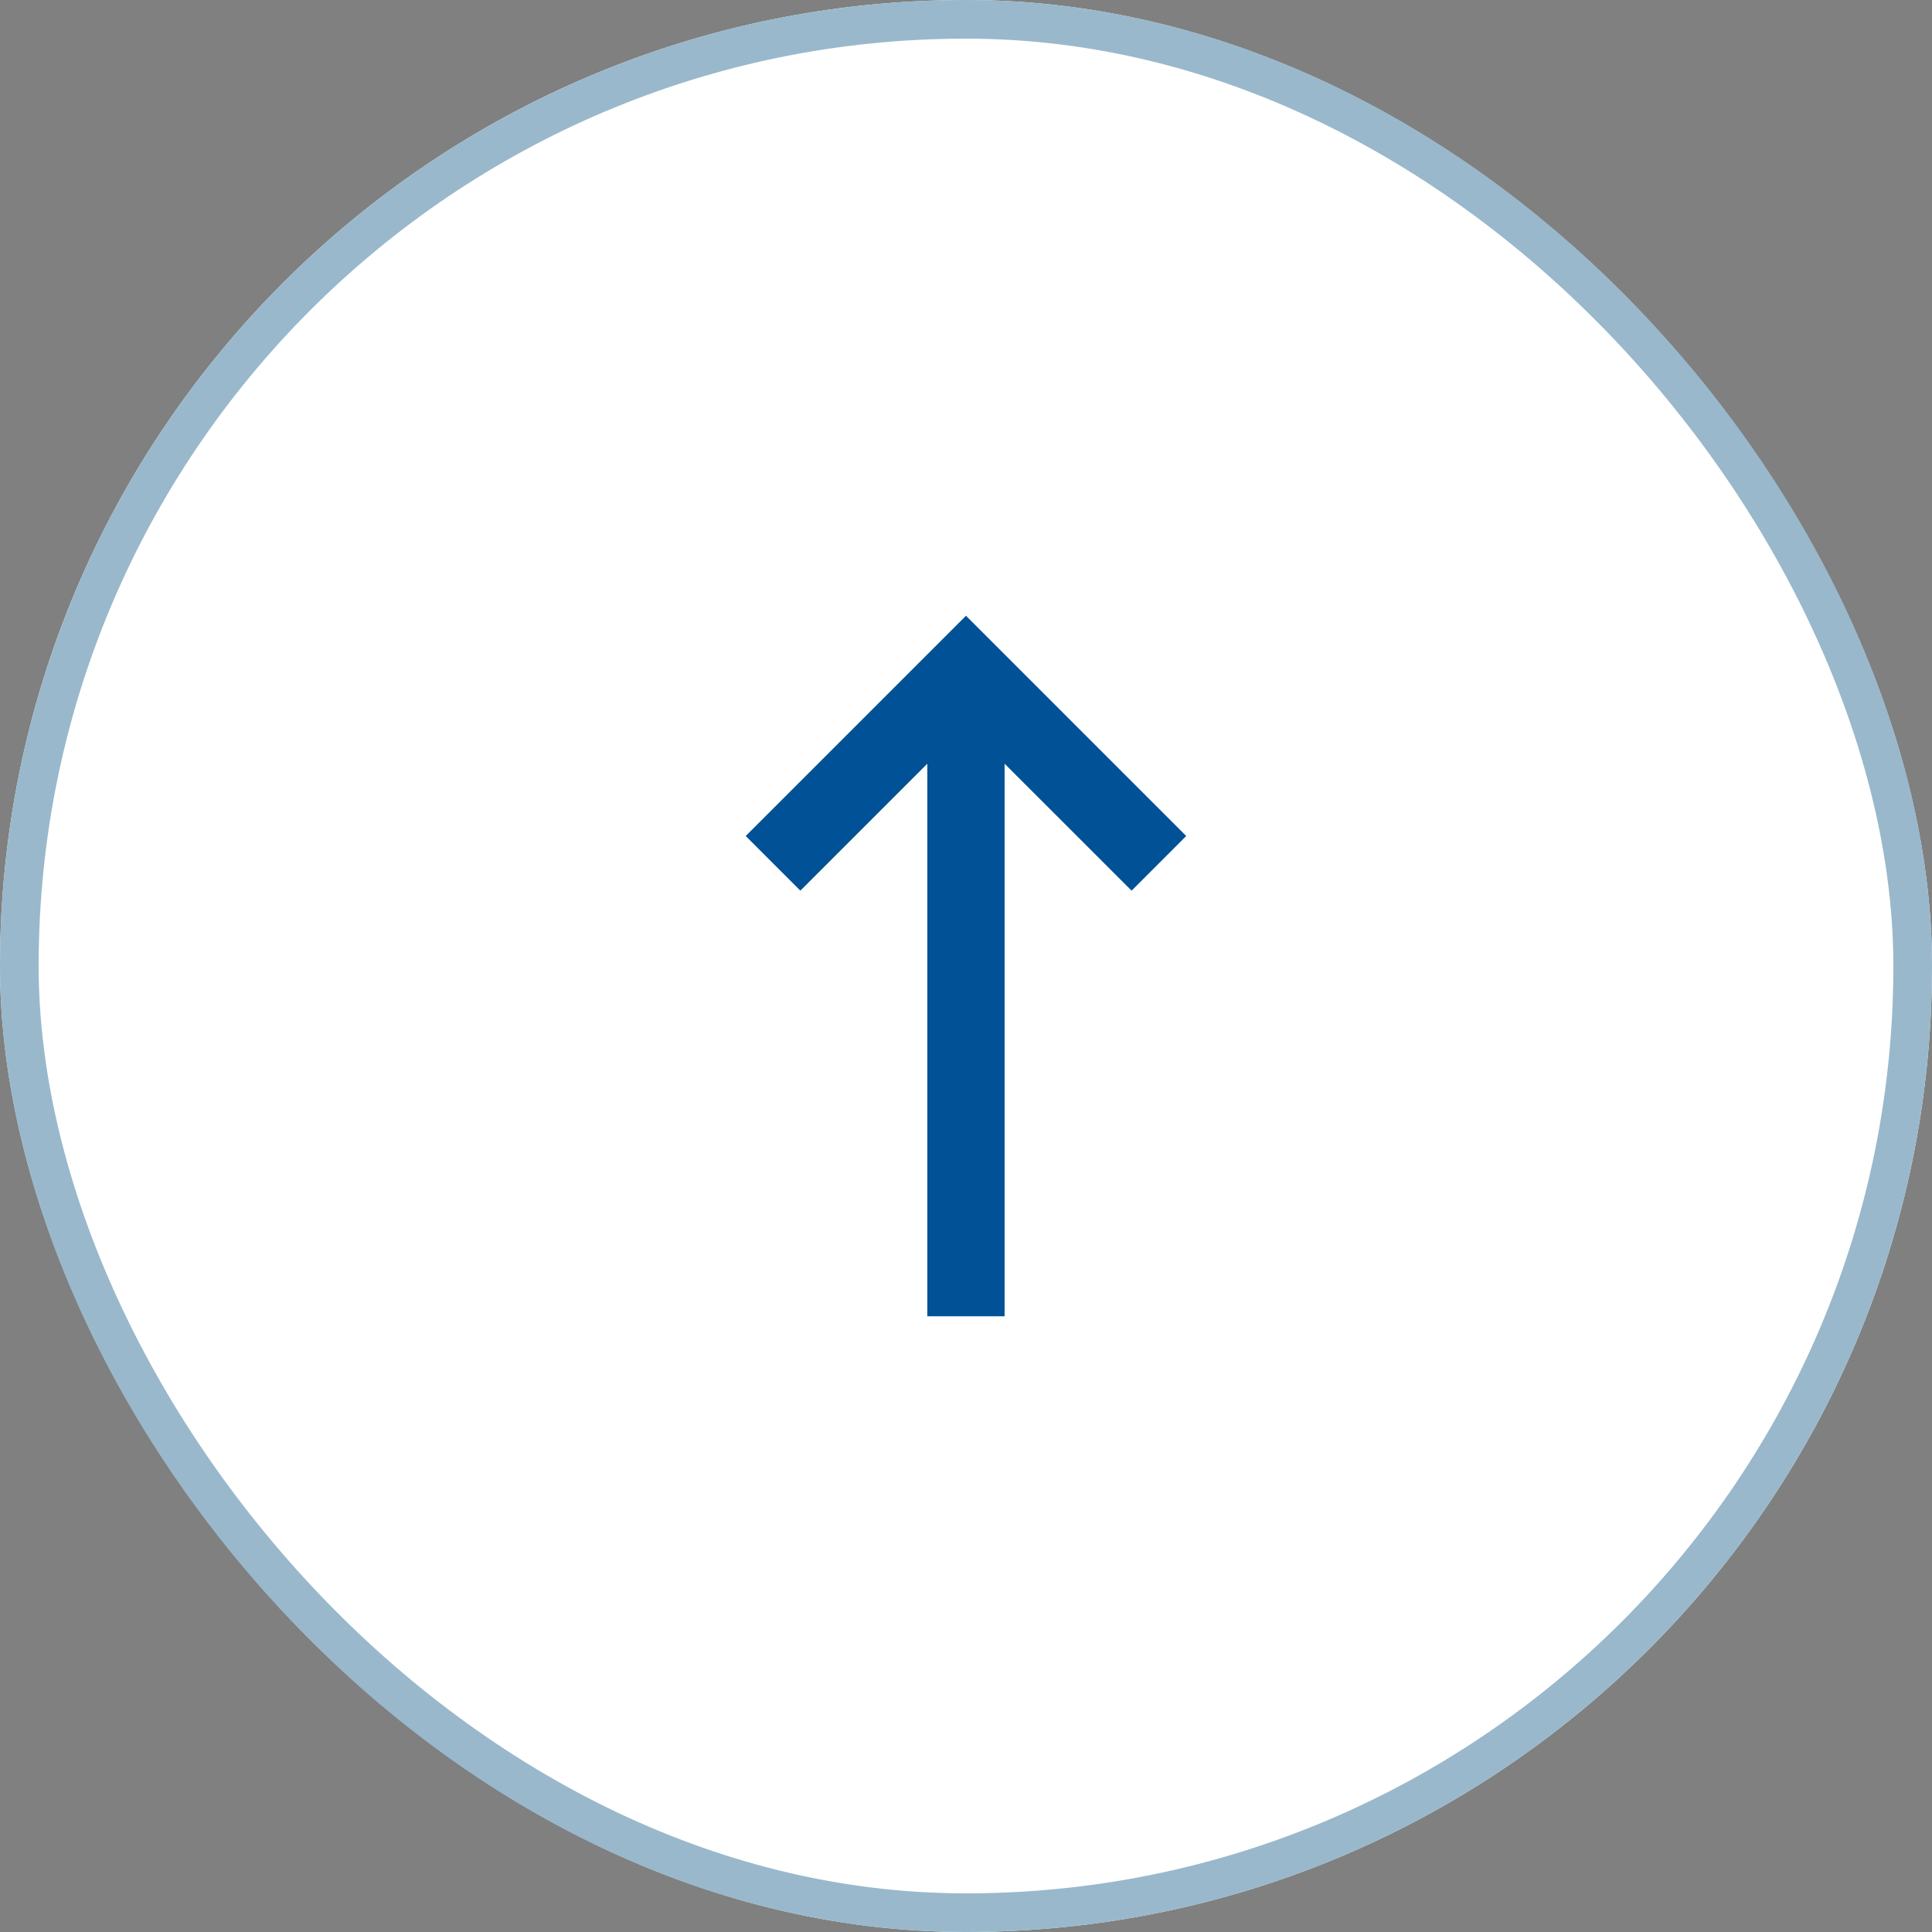
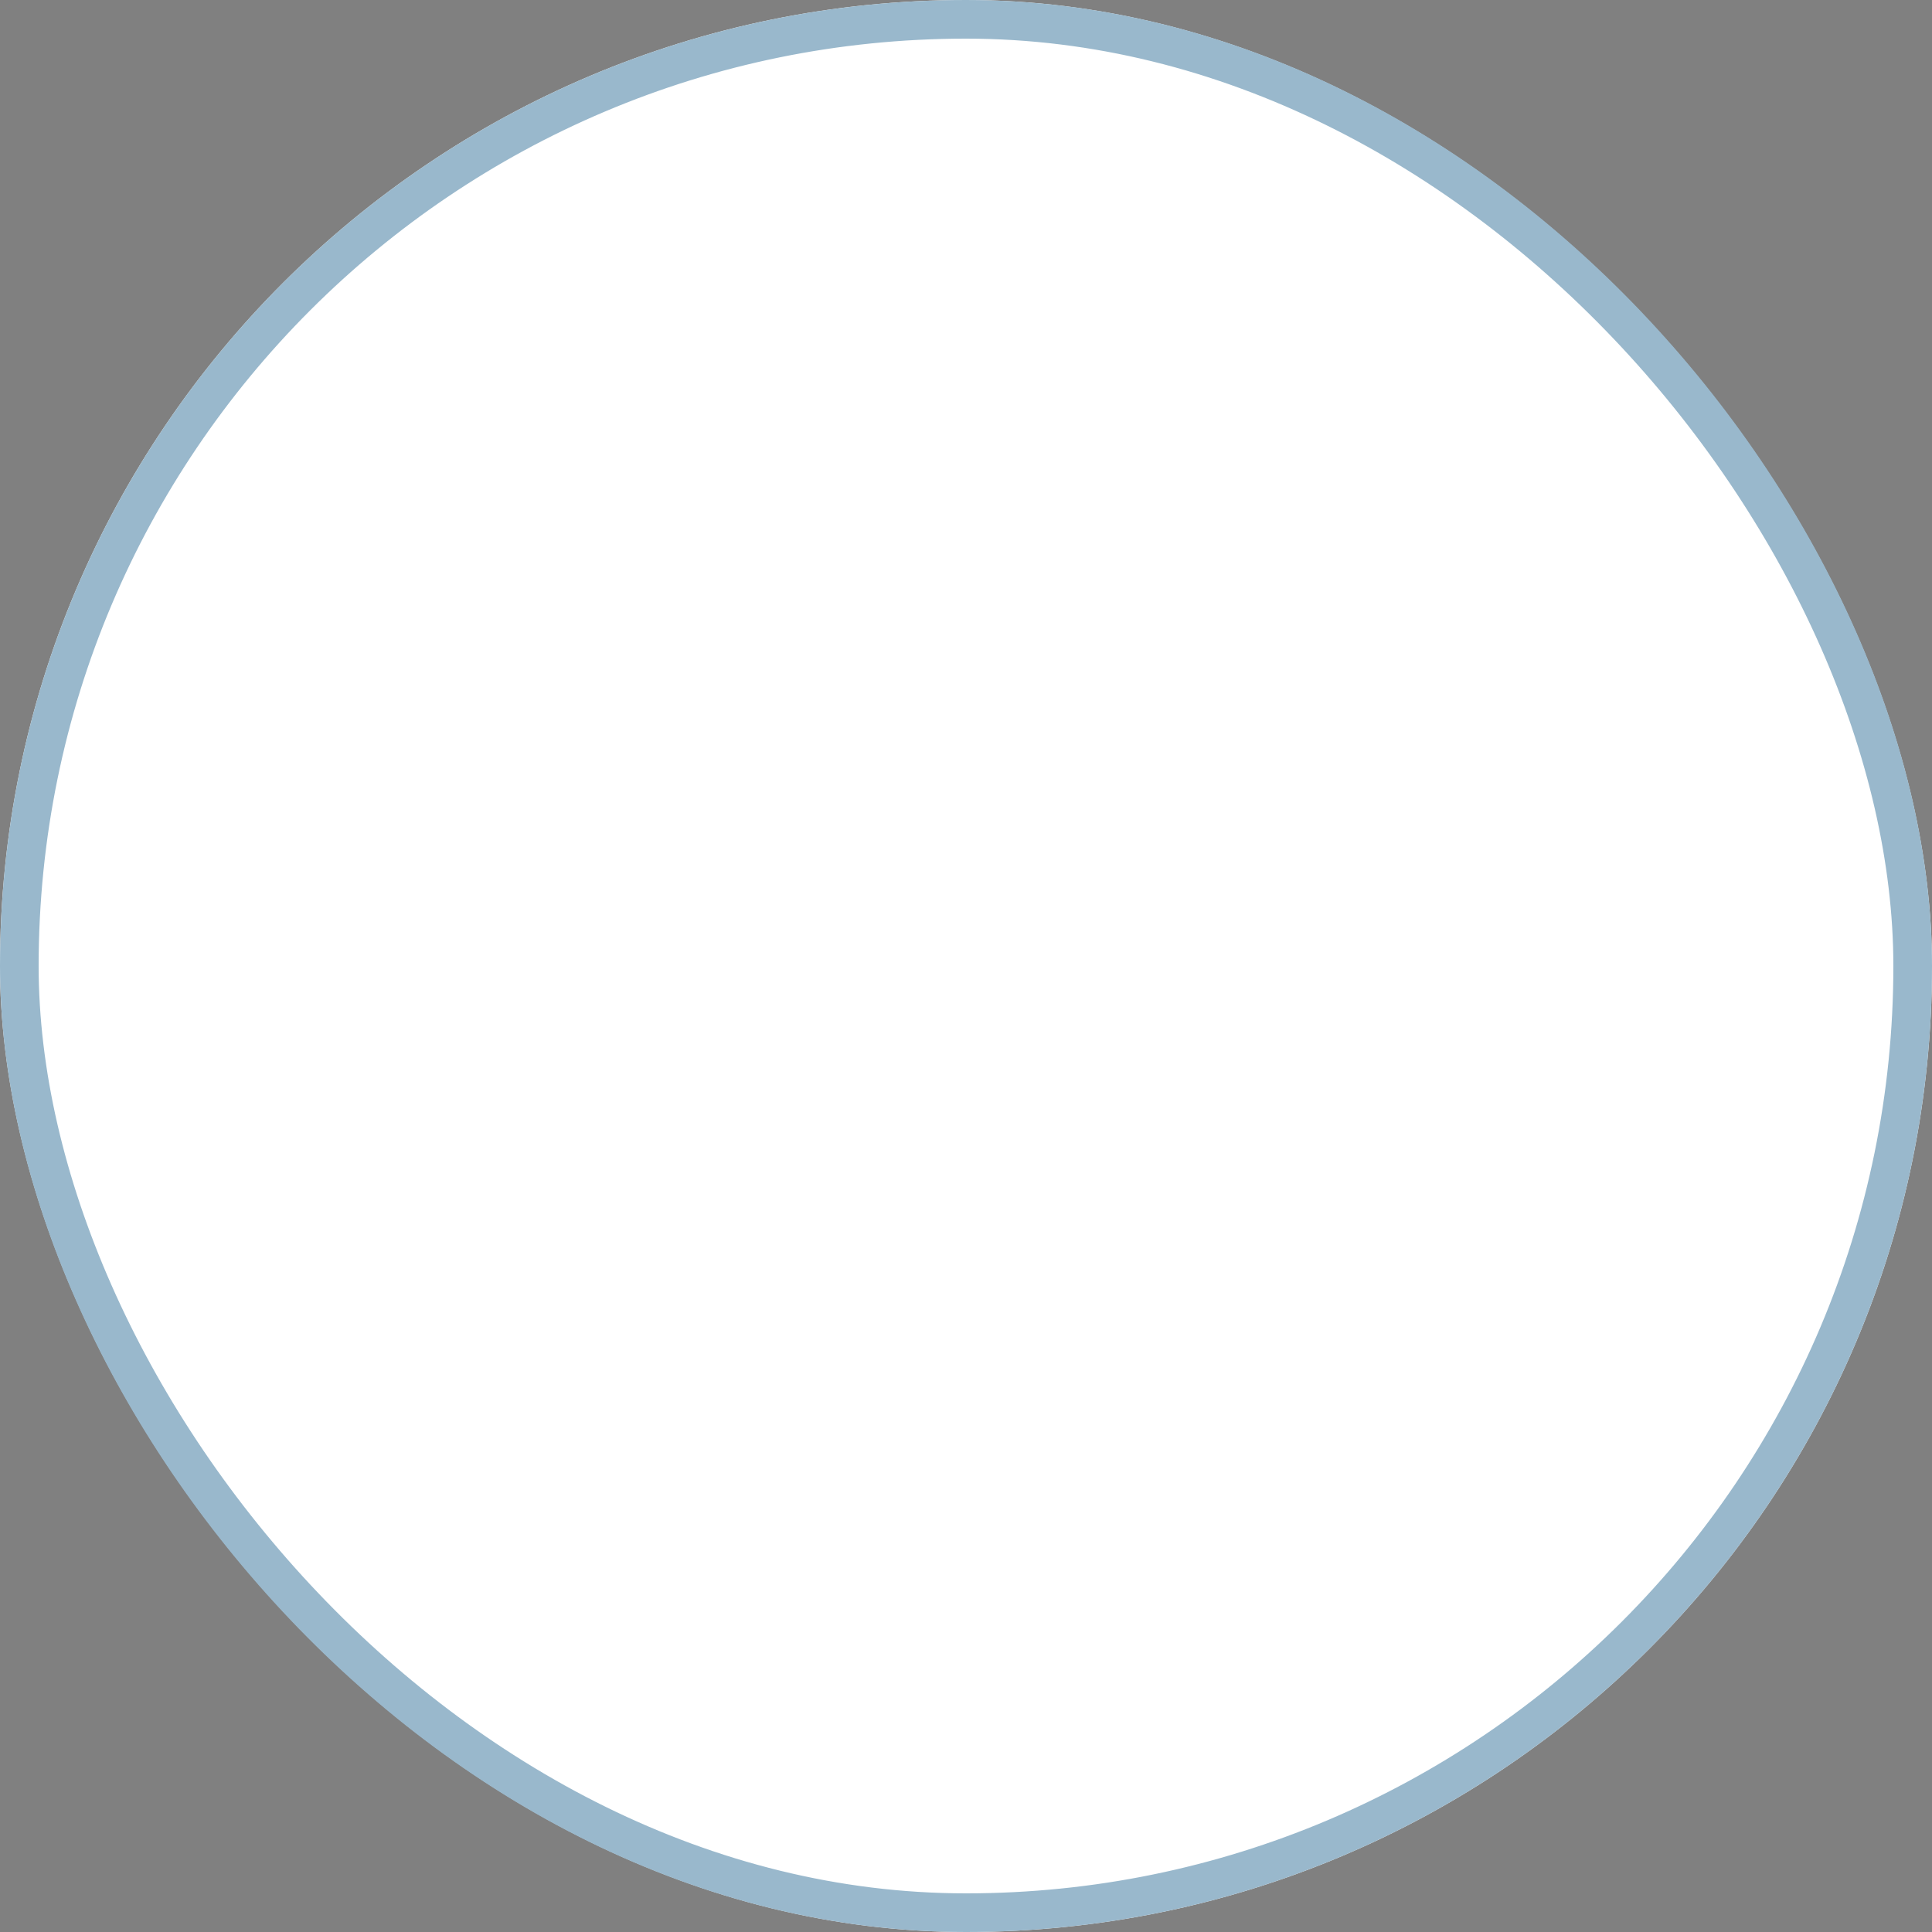
<svg xmlns="http://www.w3.org/2000/svg" width="50" height="50" viewBox="0 0 50 50">
  <rect x="0" y="0" width="50" height="50" fill="#808080" stroke="none" />
  <g transform="translate(-1248 -4672.367)">
    <g transform="translate(1248 4672.367)" fill="#fff" stroke="#99b8cc" stroke-width="1">
      <rect width="50" height="50" rx="25" stroke="none" />
      <rect x="0.5" y="0.5" width="49" height="49" rx="24.5" fill="none" />
    </g>
    <g transform="translate(1267.299 4706.432) rotate(-90)">
-       <path d="M11.015,9.987,14.3,6.7H0v-2H14.3L11.015,1.414,12.429,0l5.7,5.7-5.7,5.7Z" fill="#005196" />
-     </g>
+       </g>
  </g>
</svg>